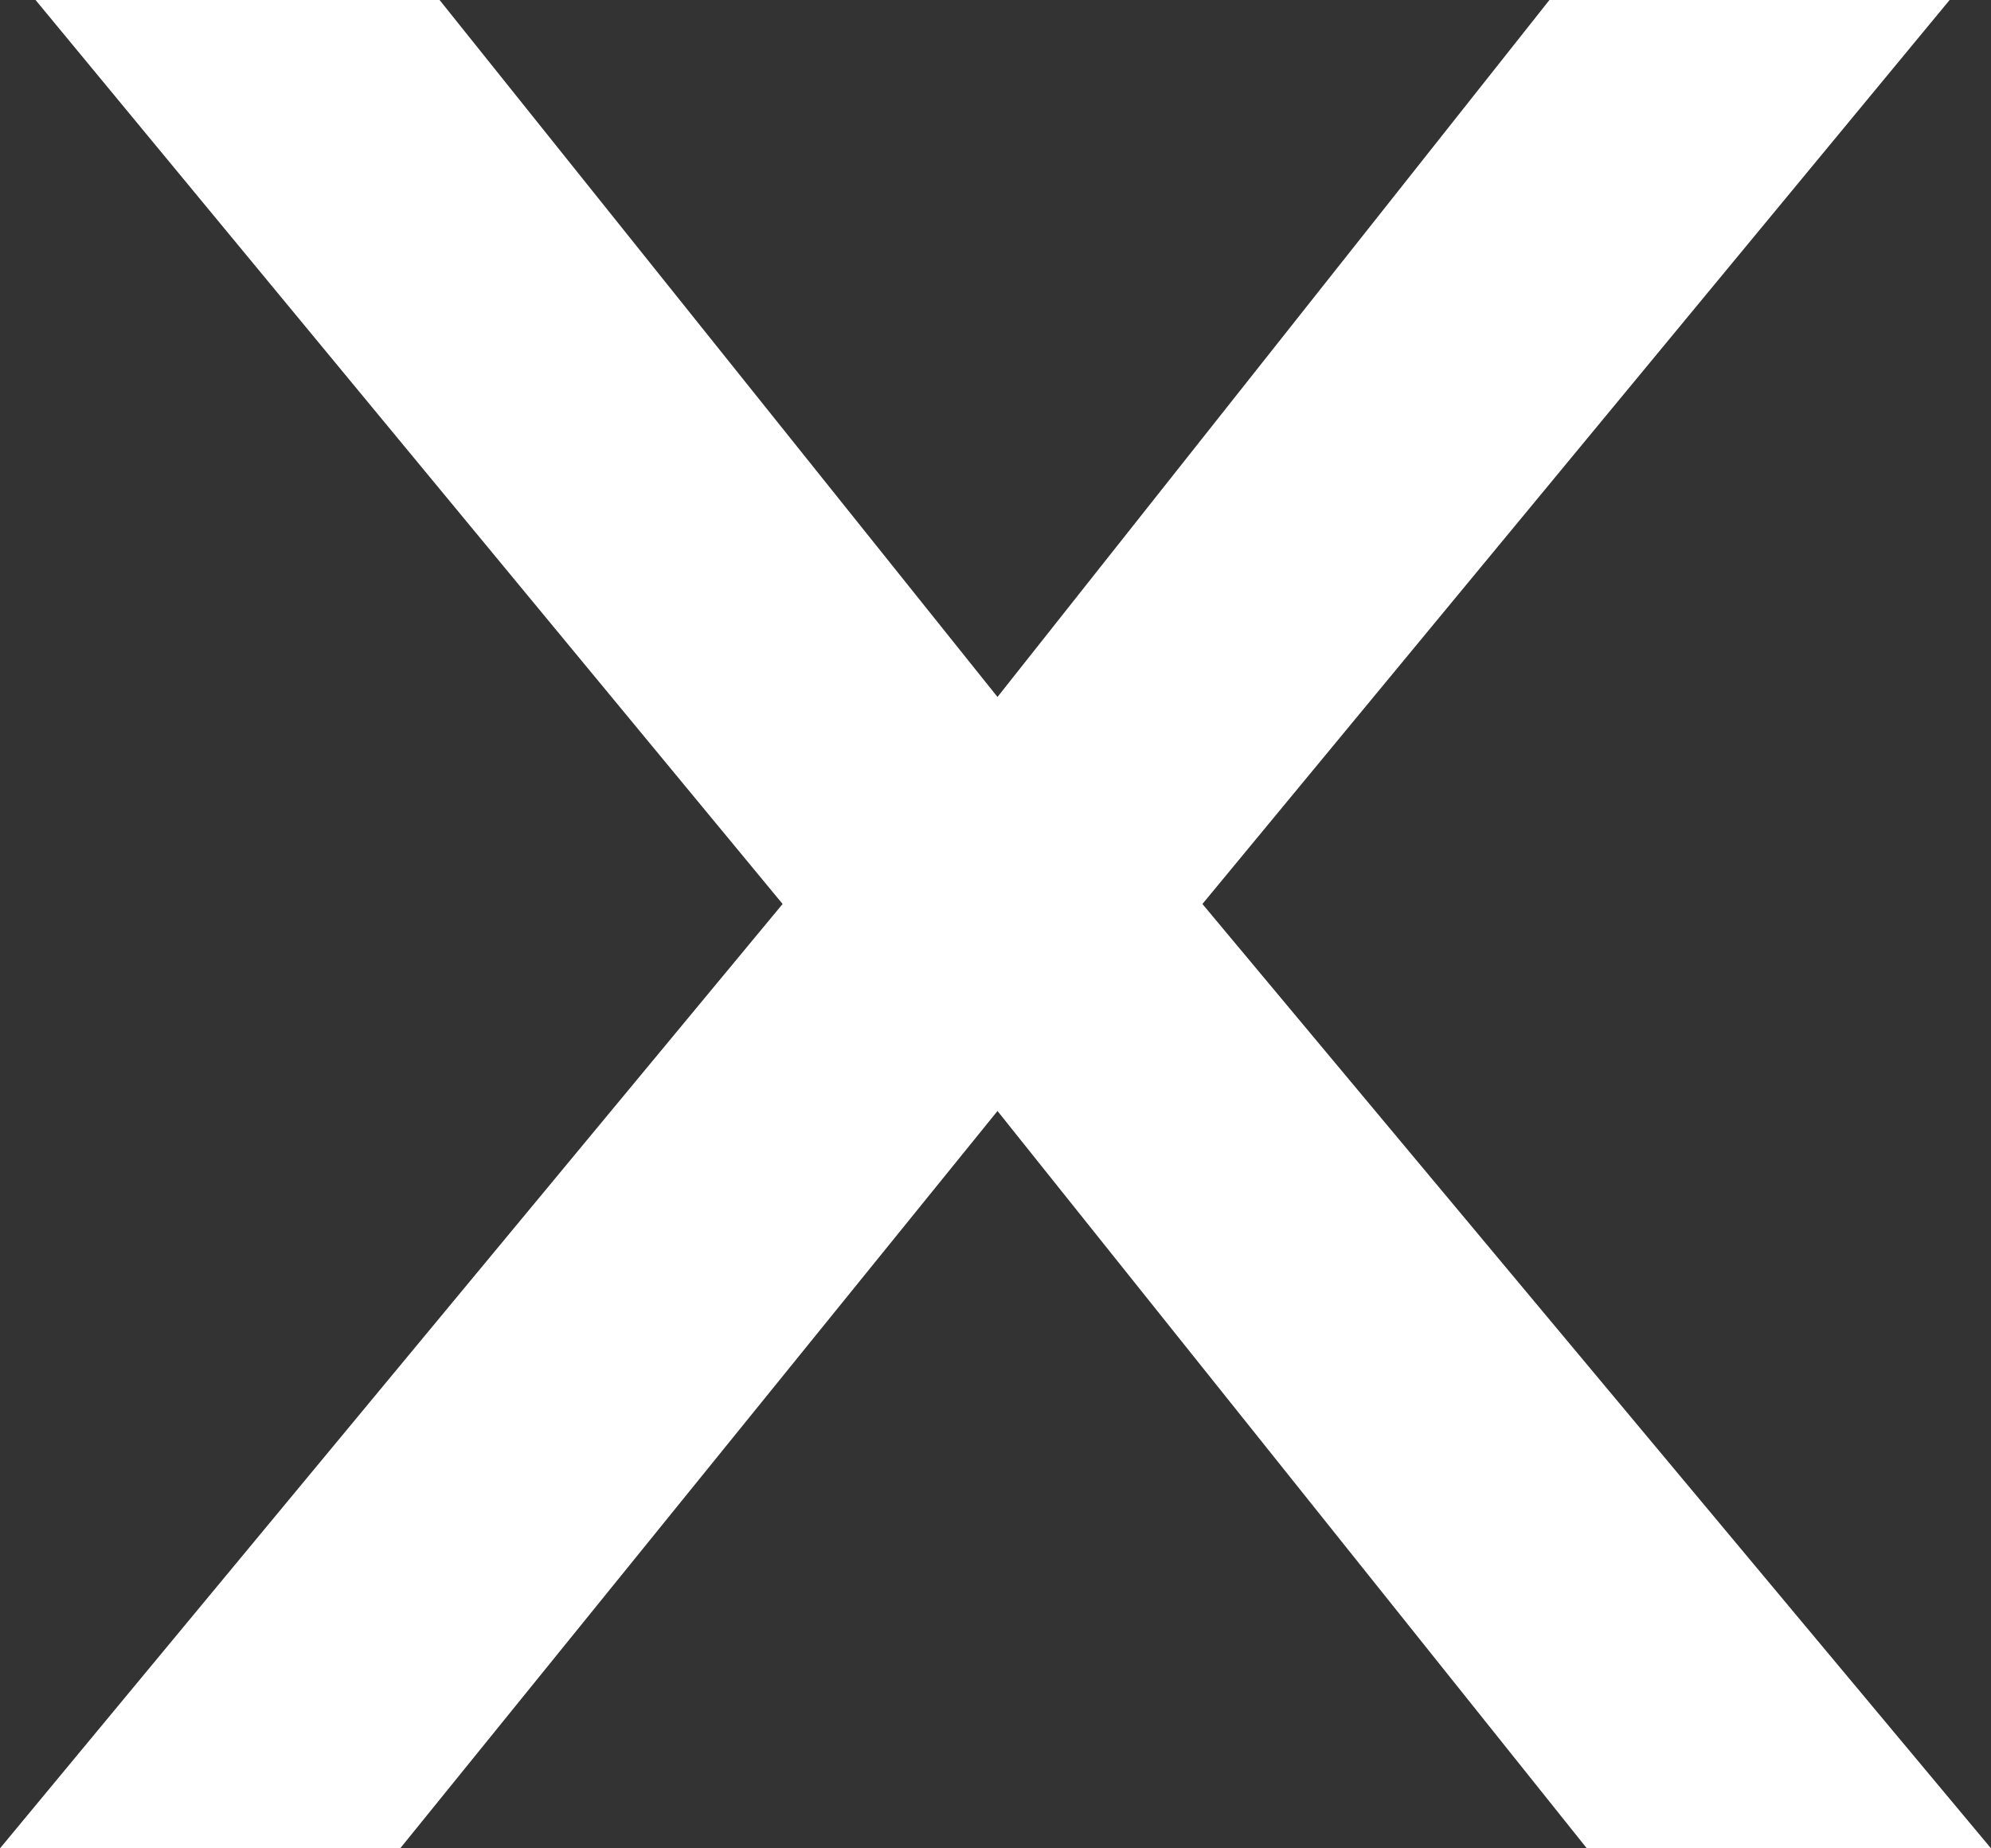
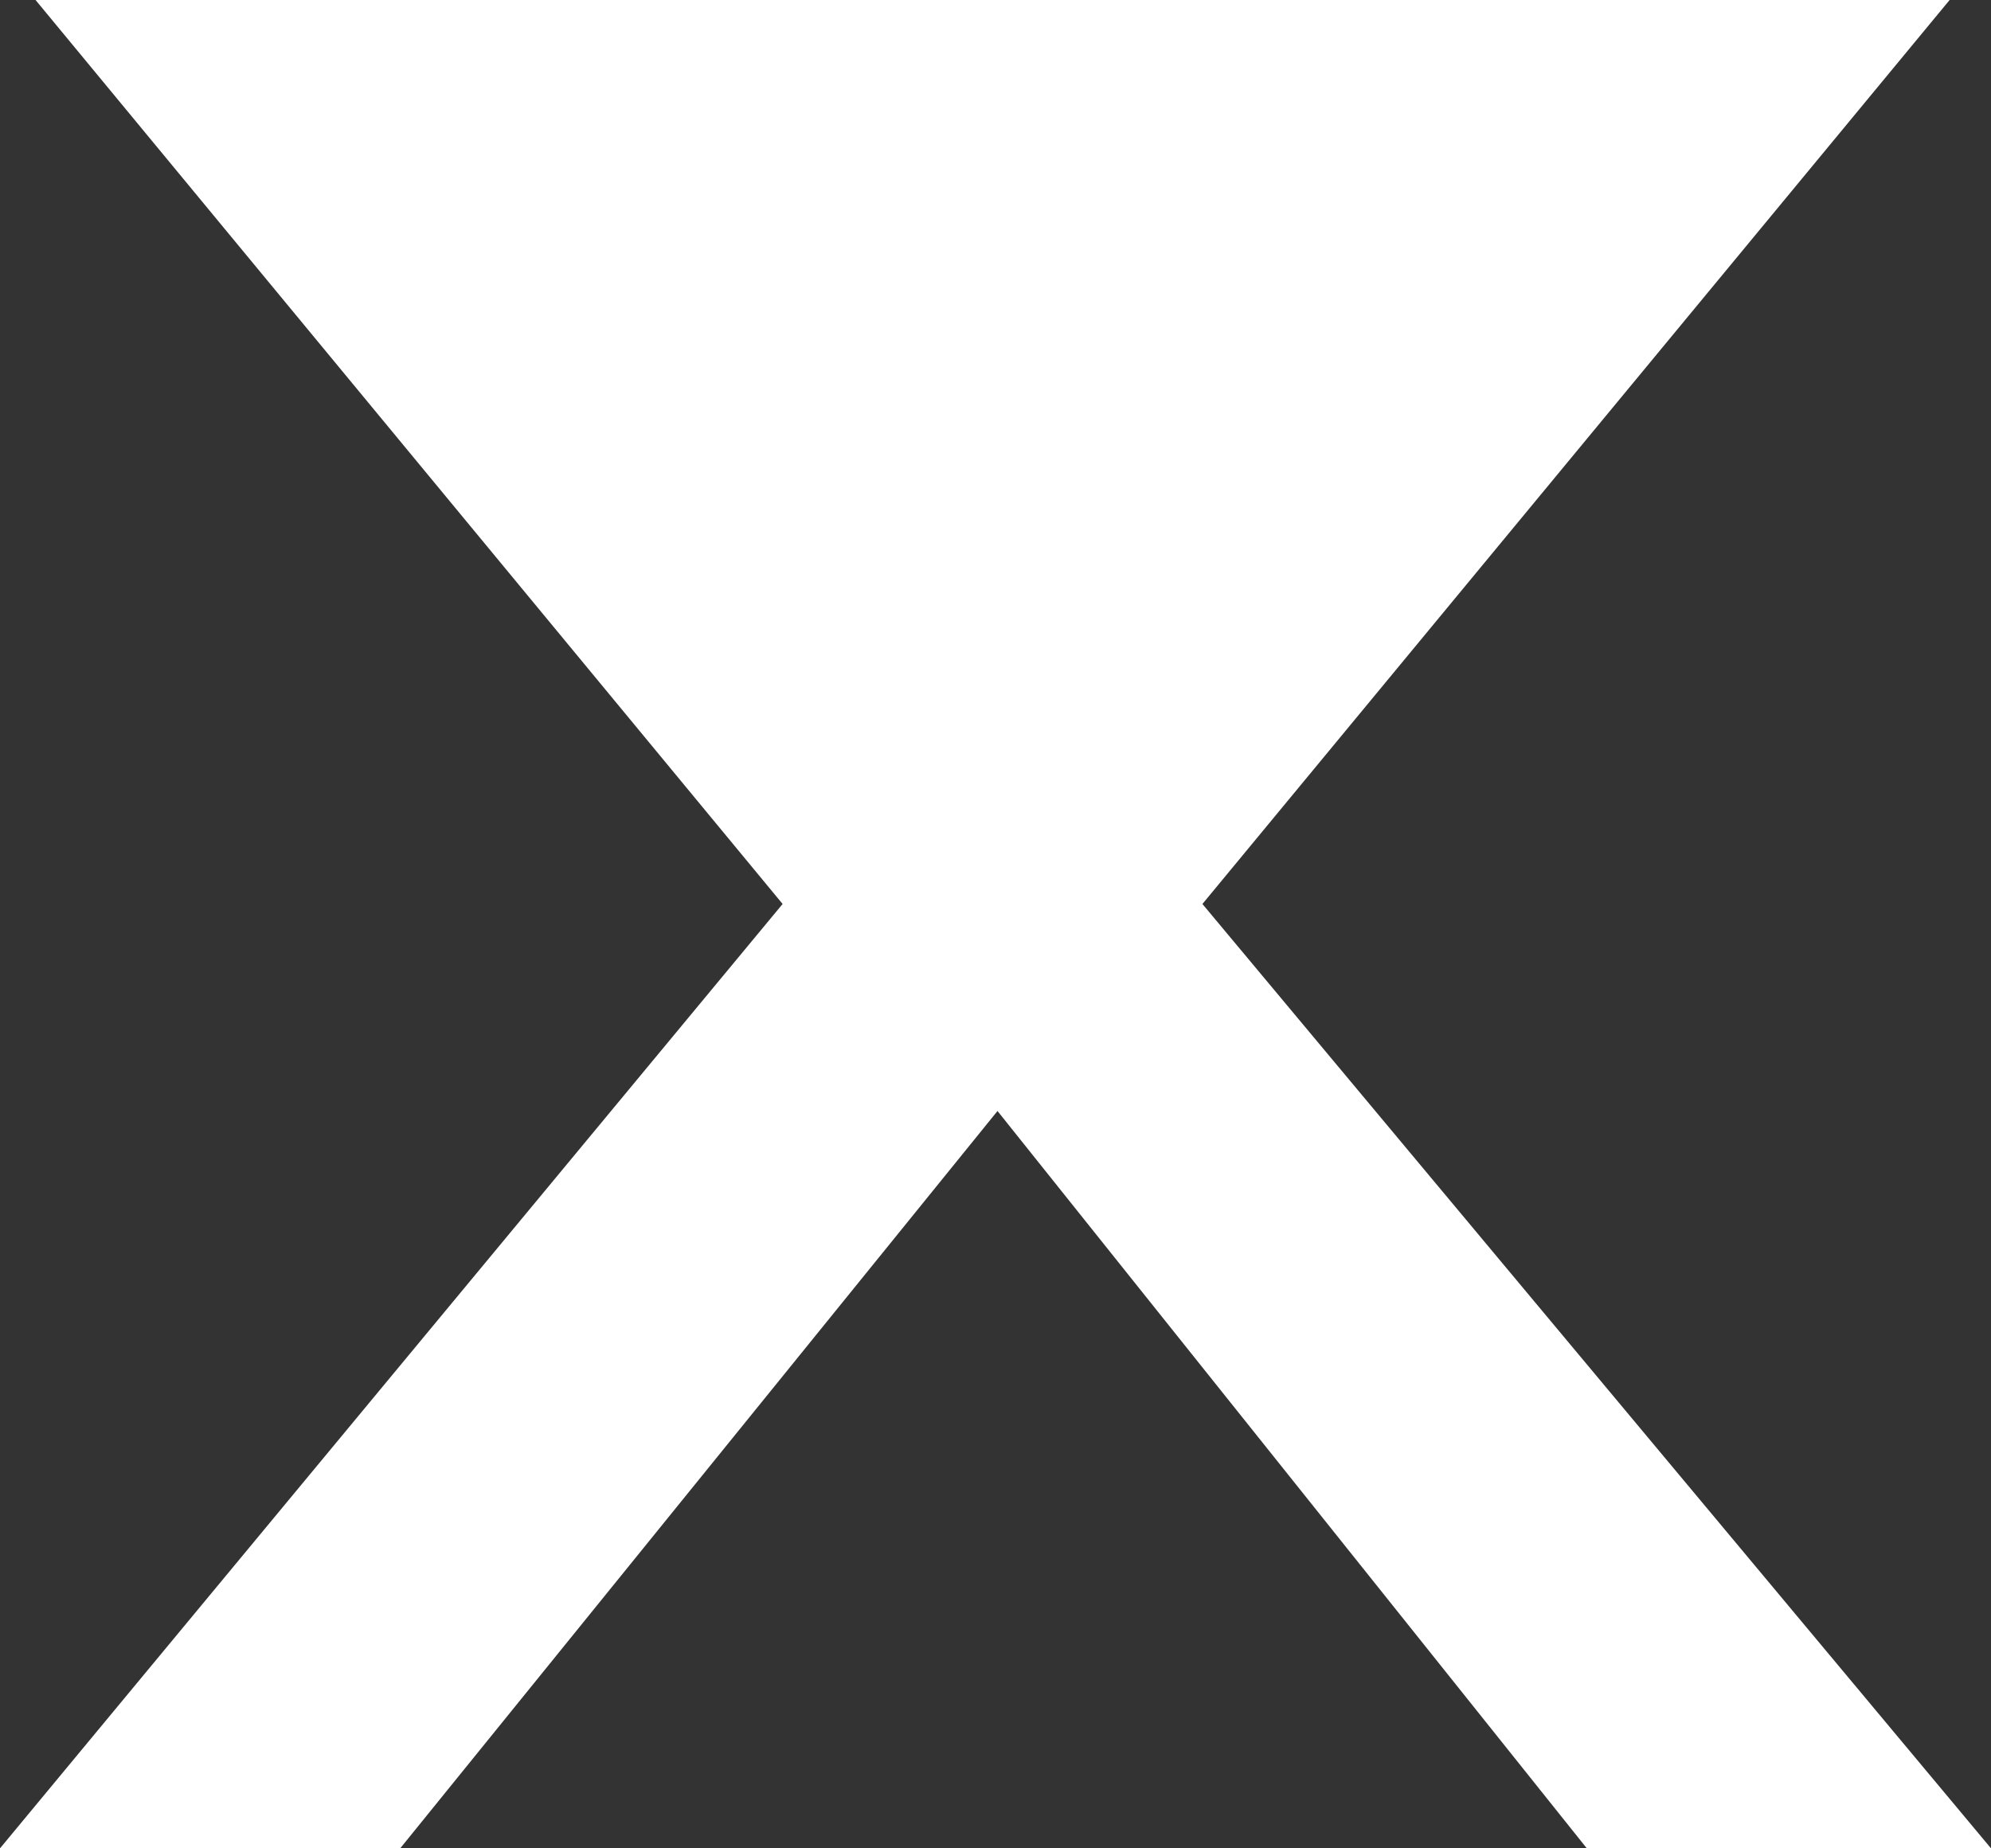
<svg xmlns="http://www.w3.org/2000/svg" width="14" height="13" viewBox="0 0 14 13" fill="none">
  <rect x="0" y="0" width="14" height="13" fill="#333333" stroke="none" />
-   <path d="M5.503 6.358L0.25 0H3.091L7.014 4.902L10.895 0H13.709L8.455 6.358L14 13H11.158L7.014 7.814L2.814 13H0L5.503 6.358Z" fill="white" />
+   <path d="M5.503 6.358L0.25 0H3.091L10.895 0H13.709L8.455 6.358L14 13H11.158L7.014 7.814L2.814 13H0L5.503 6.358Z" fill="white" />
</svg>